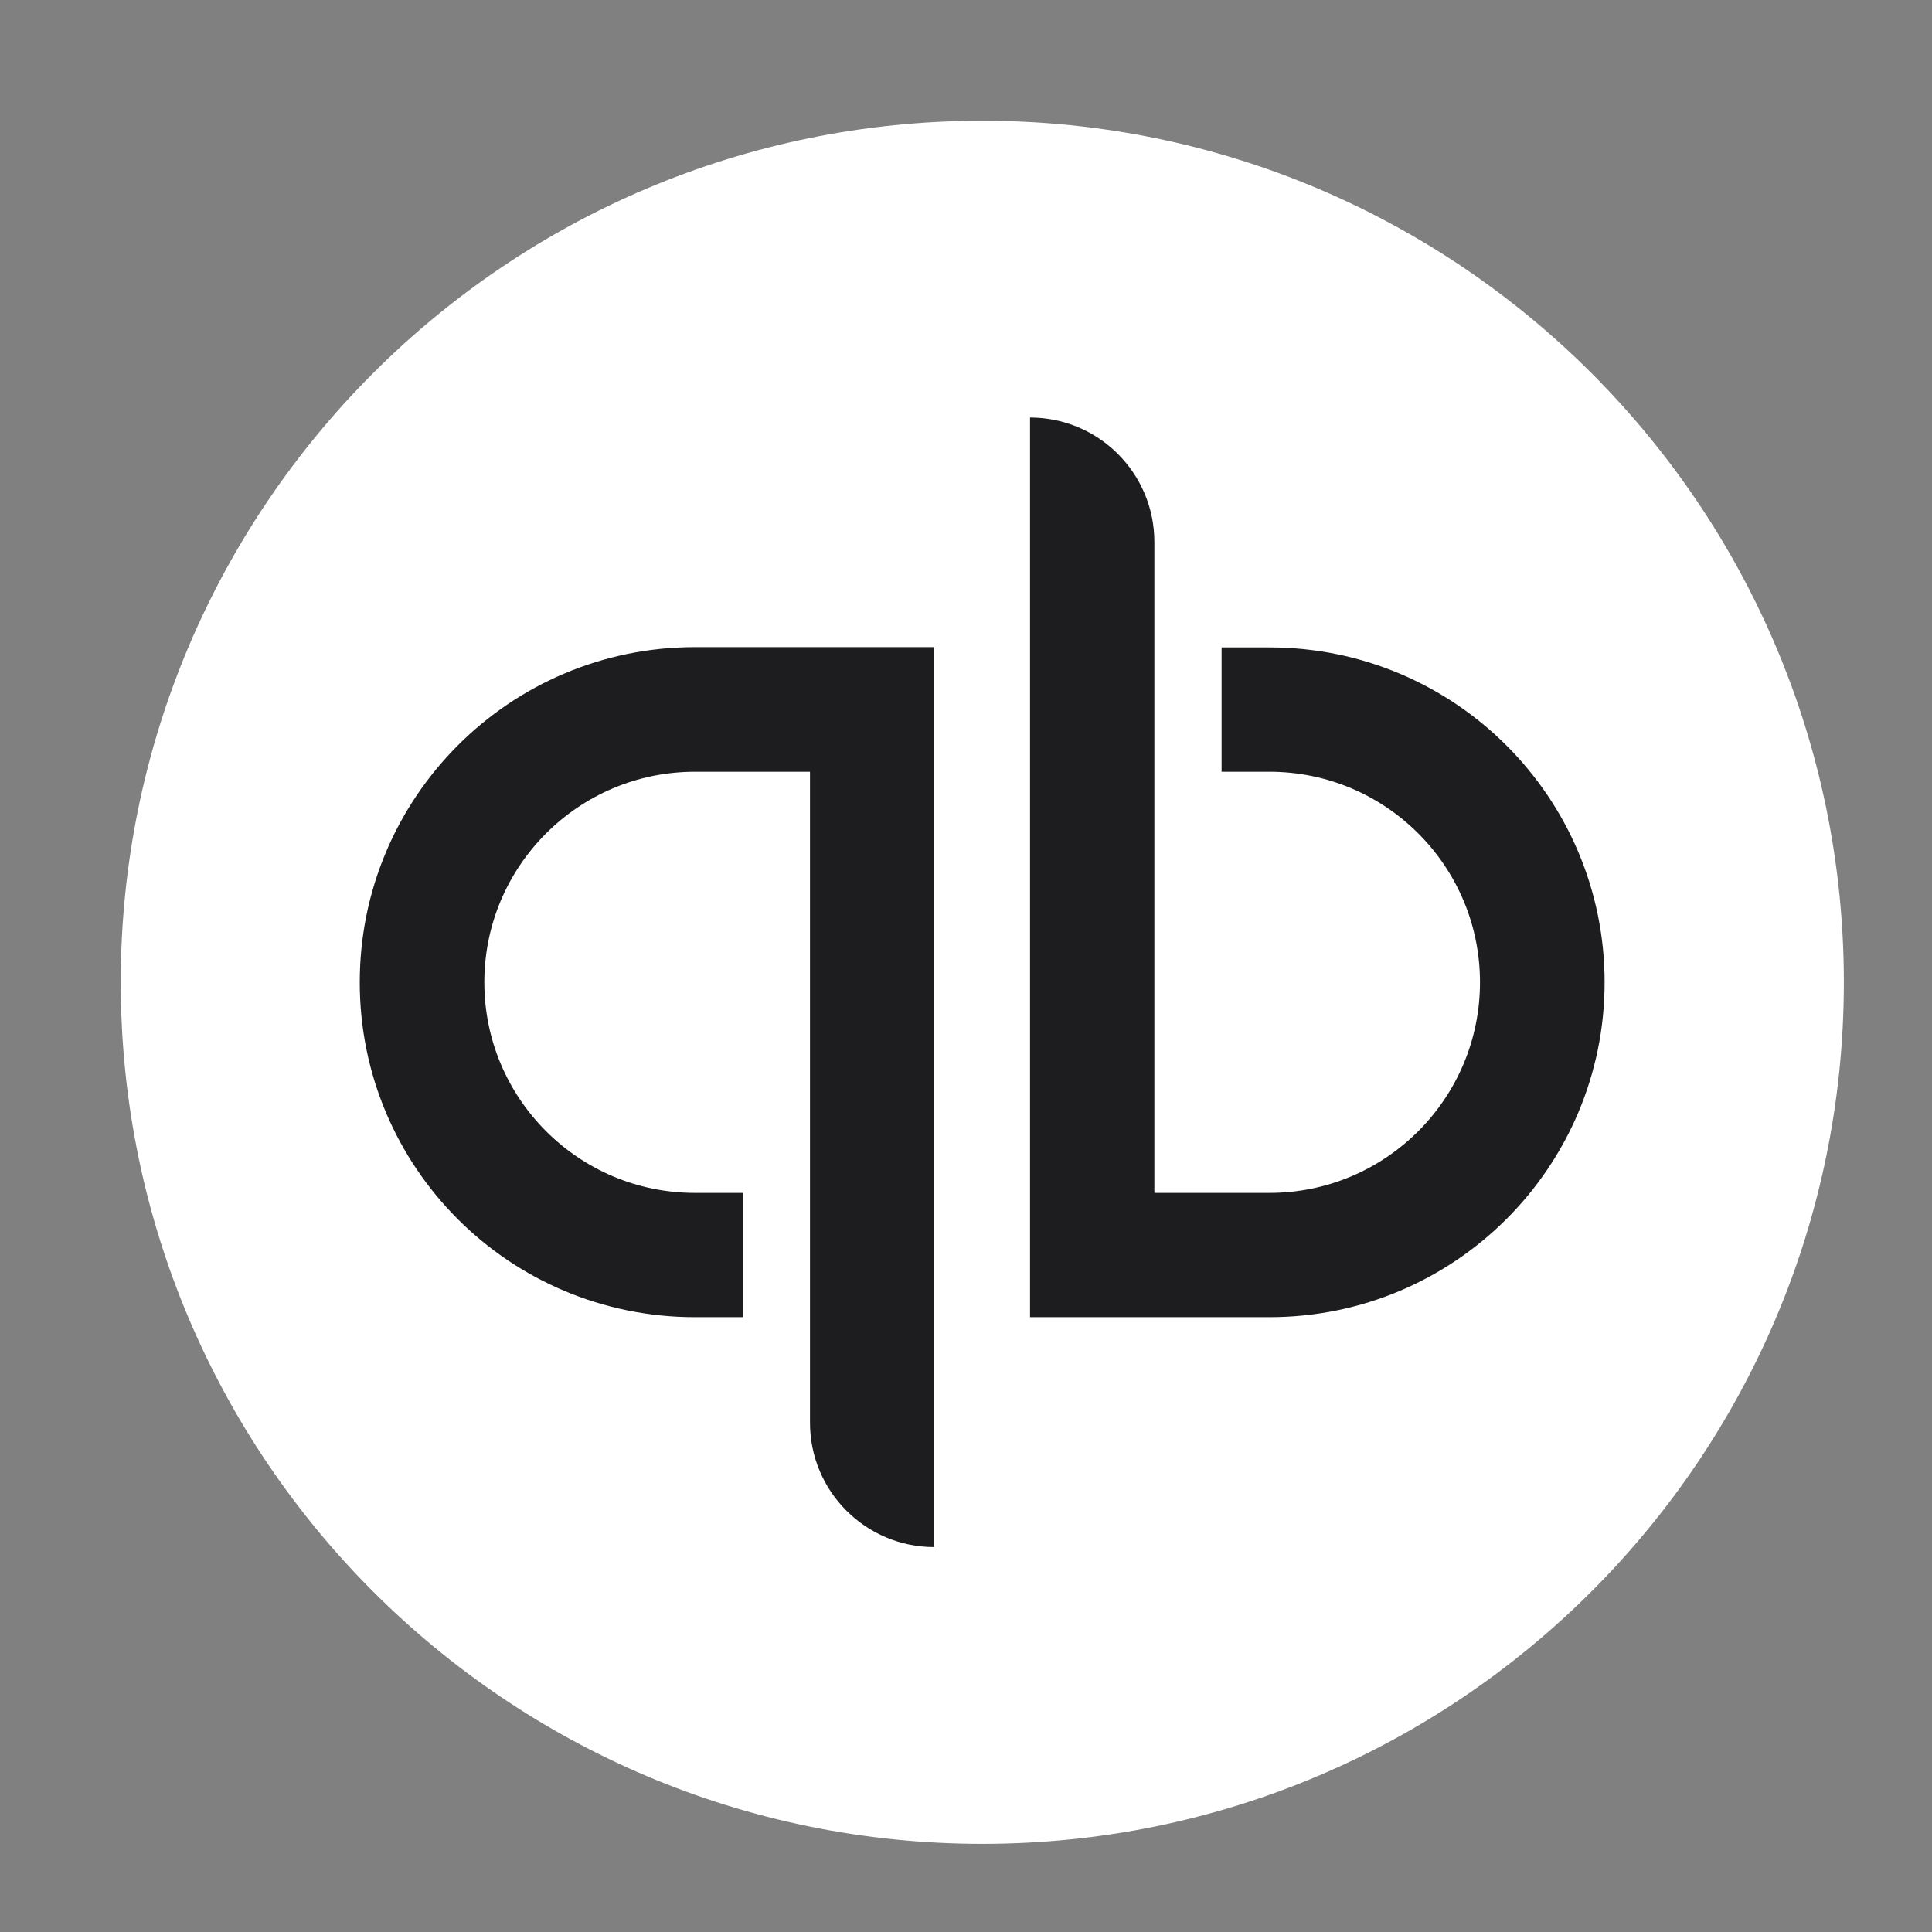
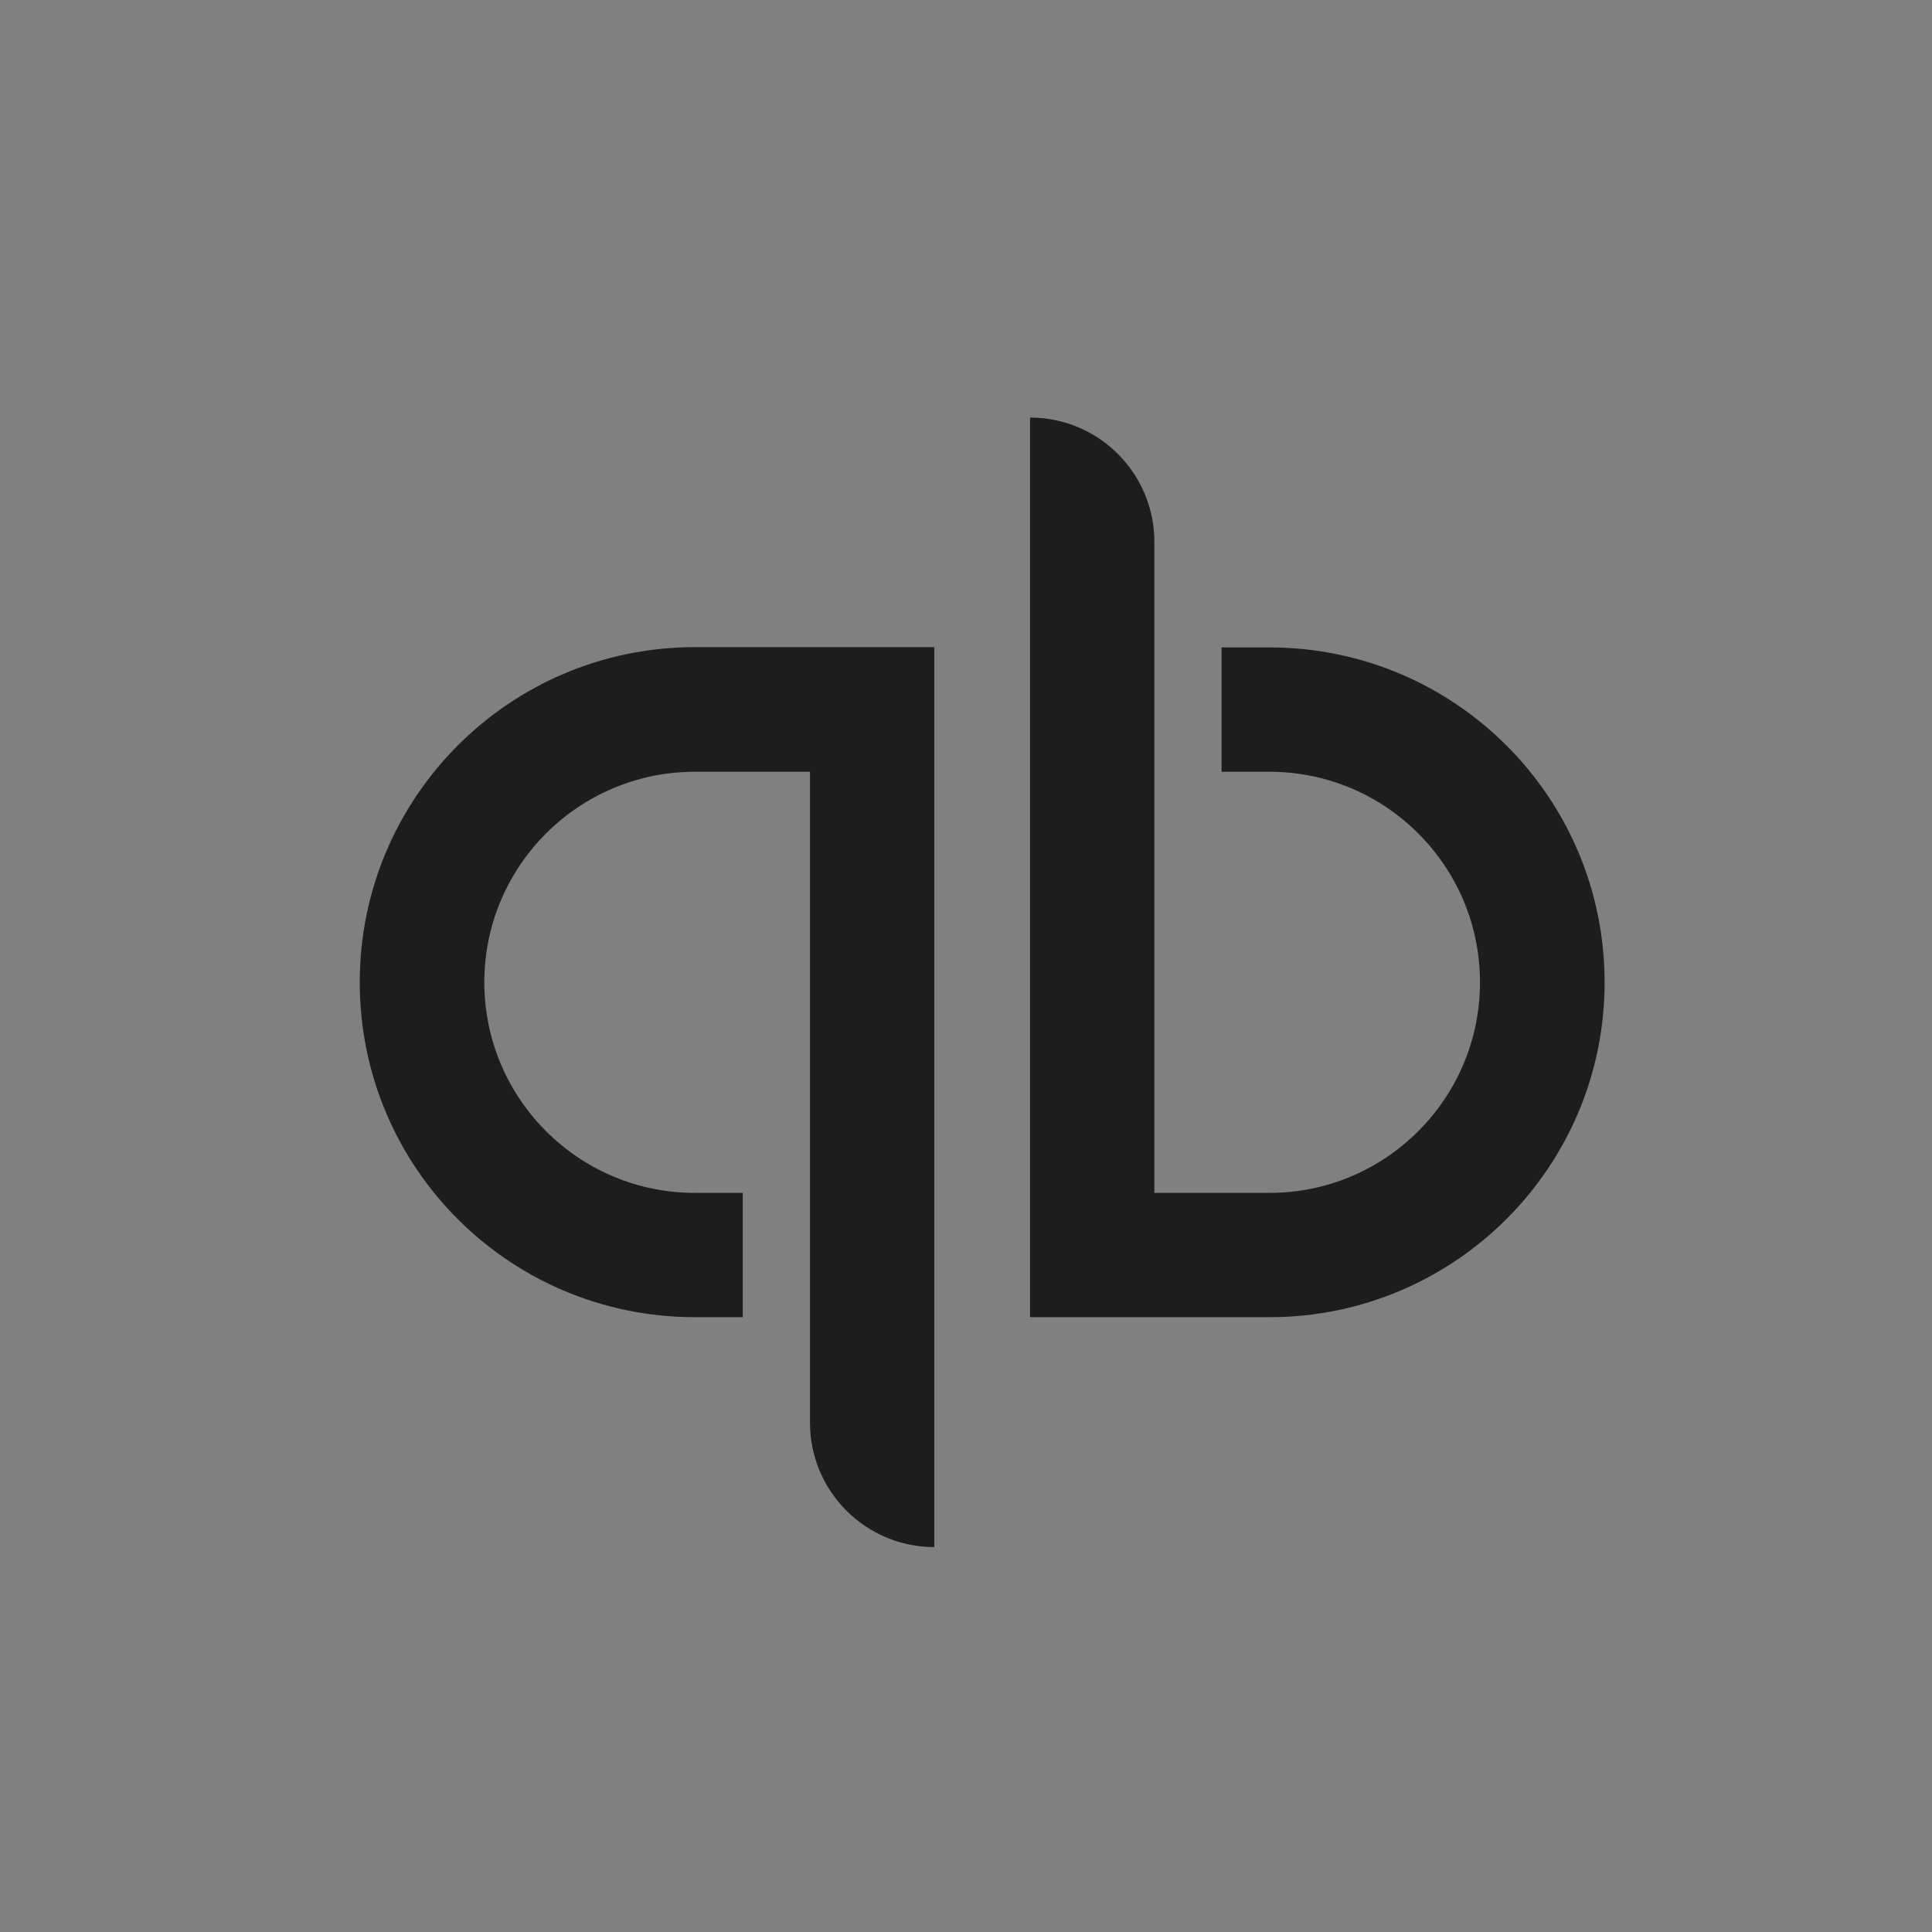
<svg xmlns="http://www.w3.org/2000/svg" width="48" height="48" viewBox="0 0 48 48" fill="none">
  <rect x="0" y="0" width="48" height="48" fill="#808080" stroke="none" />
-   <path d="M24.405 45.81C36.224 45.81 45.81 36.224 45.81 24.405C45.81 12.586 36.224 3 24.405 3C12.586 3 3 12.586 3 24.405C3 36.224 12.579 45.81 24.405 45.81Z" fill="white" />
  <path d="M17.265 16.078C12.666 16.078 8.938 19.807 8.938 24.405C8.938 29.004 12.659 32.725 17.265 32.725H18.454V29.637H17.265C14.377 29.637 12.033 27.292 12.033 24.405C12.033 21.518 14.377 19.174 17.265 19.174H20.124V35.348C20.124 37.052 21.508 38.437 23.212 38.437V16.078H17.265ZM31.539 32.725C36.138 32.725 39.866 28.997 39.866 24.405C39.866 19.814 36.145 16.085 31.539 16.085H30.35V19.174H31.539C34.426 19.174 36.77 21.518 36.77 24.405C36.77 27.292 34.426 29.637 31.539 29.637H28.68V13.463C28.68 11.758 27.296 10.374 25.591 10.374V32.725H31.539Z" fill="#1D1D1F" />
</svg>